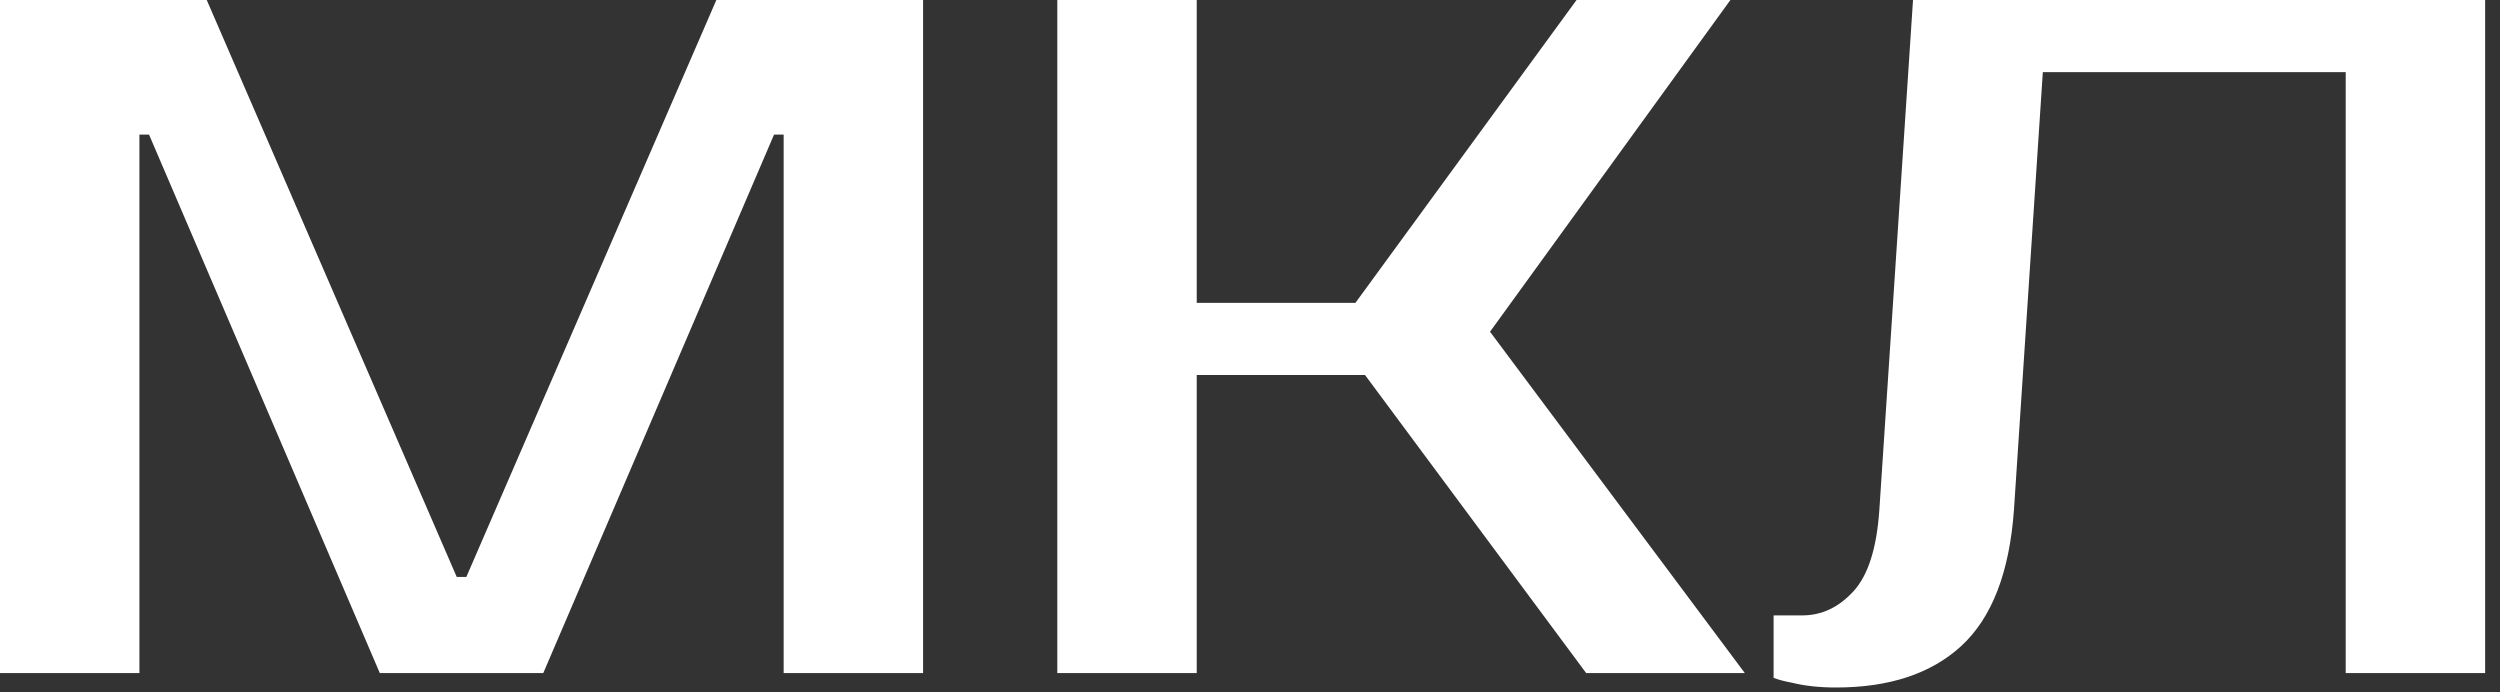
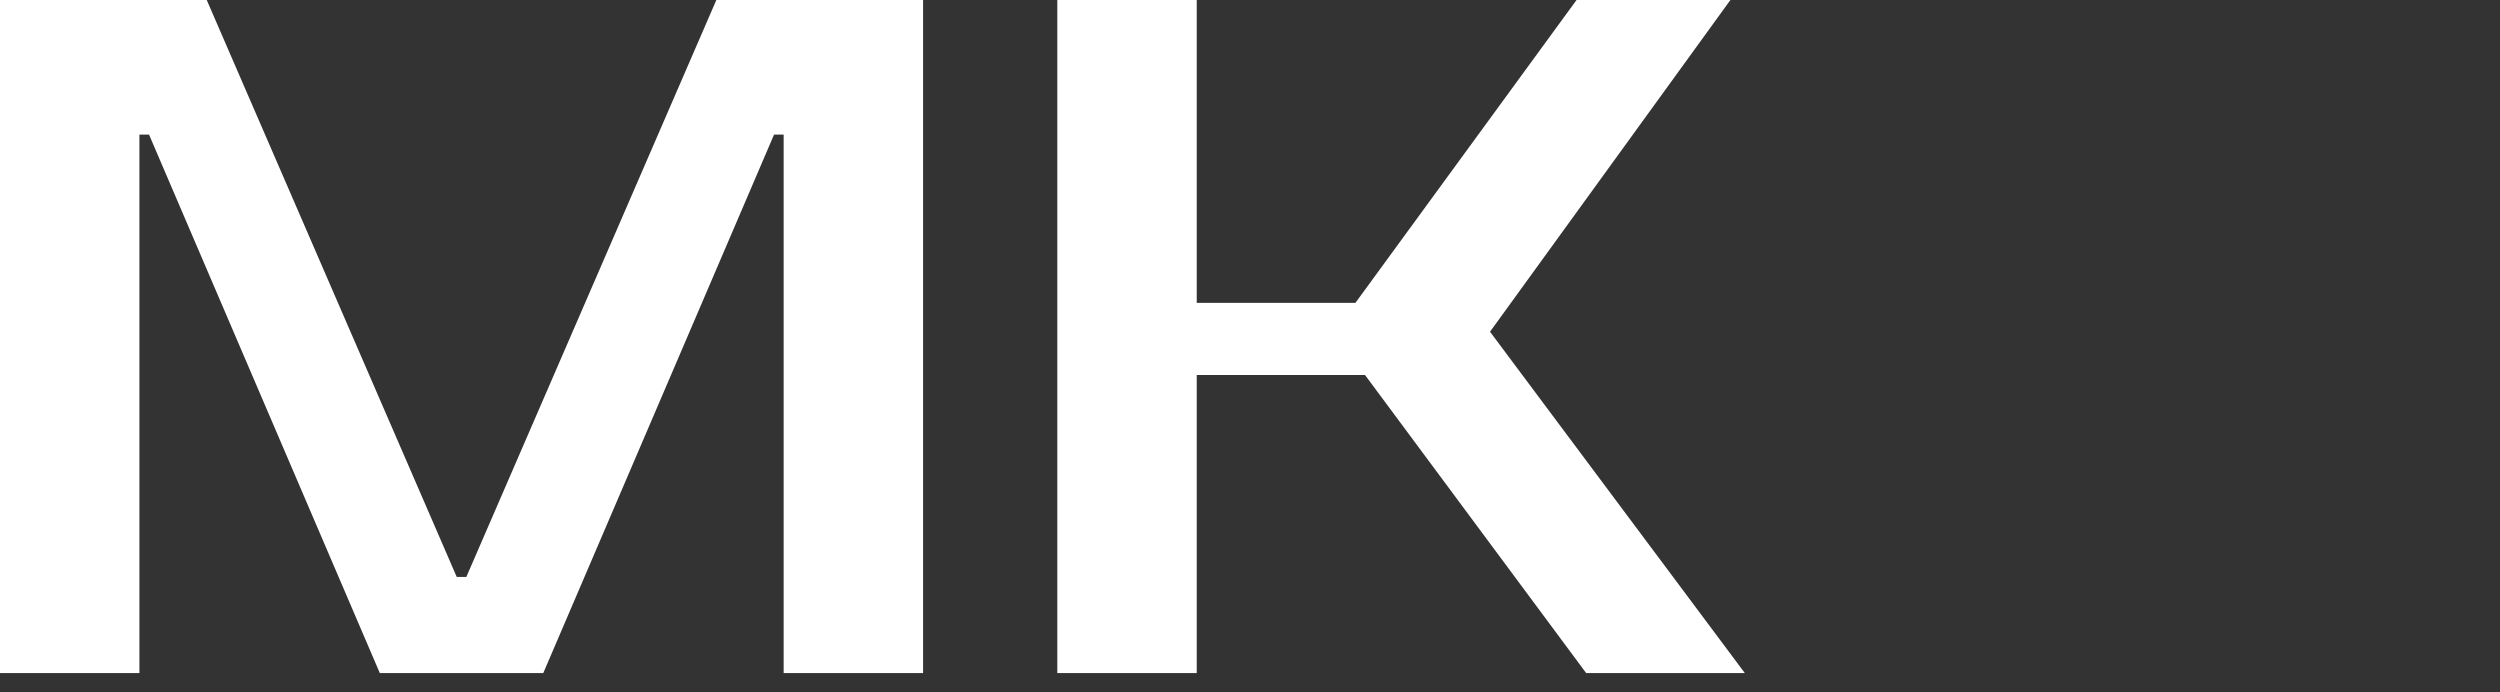
<svg xmlns="http://www.w3.org/2000/svg" width="130" height="36" viewBox="0 0 130 36" fill="none">
  <rect x="0" y="0" width="130" height="36" fill="#333333" stroke="none" />
  <path d="M23.75 30H24.25L37.25 0H48V35H40.75V7H40.25L28.25 35H19.75L7.75 7H7.25V35H0V0H10.75L23.75 30Z" fill="white" />
  <path d="M77.481 17.25L90.731 35H82.481L70.981 19.5H62.23V35H54.98V0H62.23V15.75H70.481L81.981 0H89.981L77.481 17.25Z" fill="white" />
-   <path d="M92.227 32H93.727C94.727 32 95.61 31.583 96.377 30.75C97.143 29.917 97.593 28.5 97.727 26.5L99.477 0H129.227V35H121.977V3.75H106.227L104.727 26.5C104.493 29.767 103.577 32.133 101.977 33.6C100.41 35.033 98.243 35.75 95.477 35.75C94.61 35.75 93.843 35.667 93.177 35.5C92.81 35.433 92.493 35.35 92.227 35.25V32Z" fill="white" />
</svg>